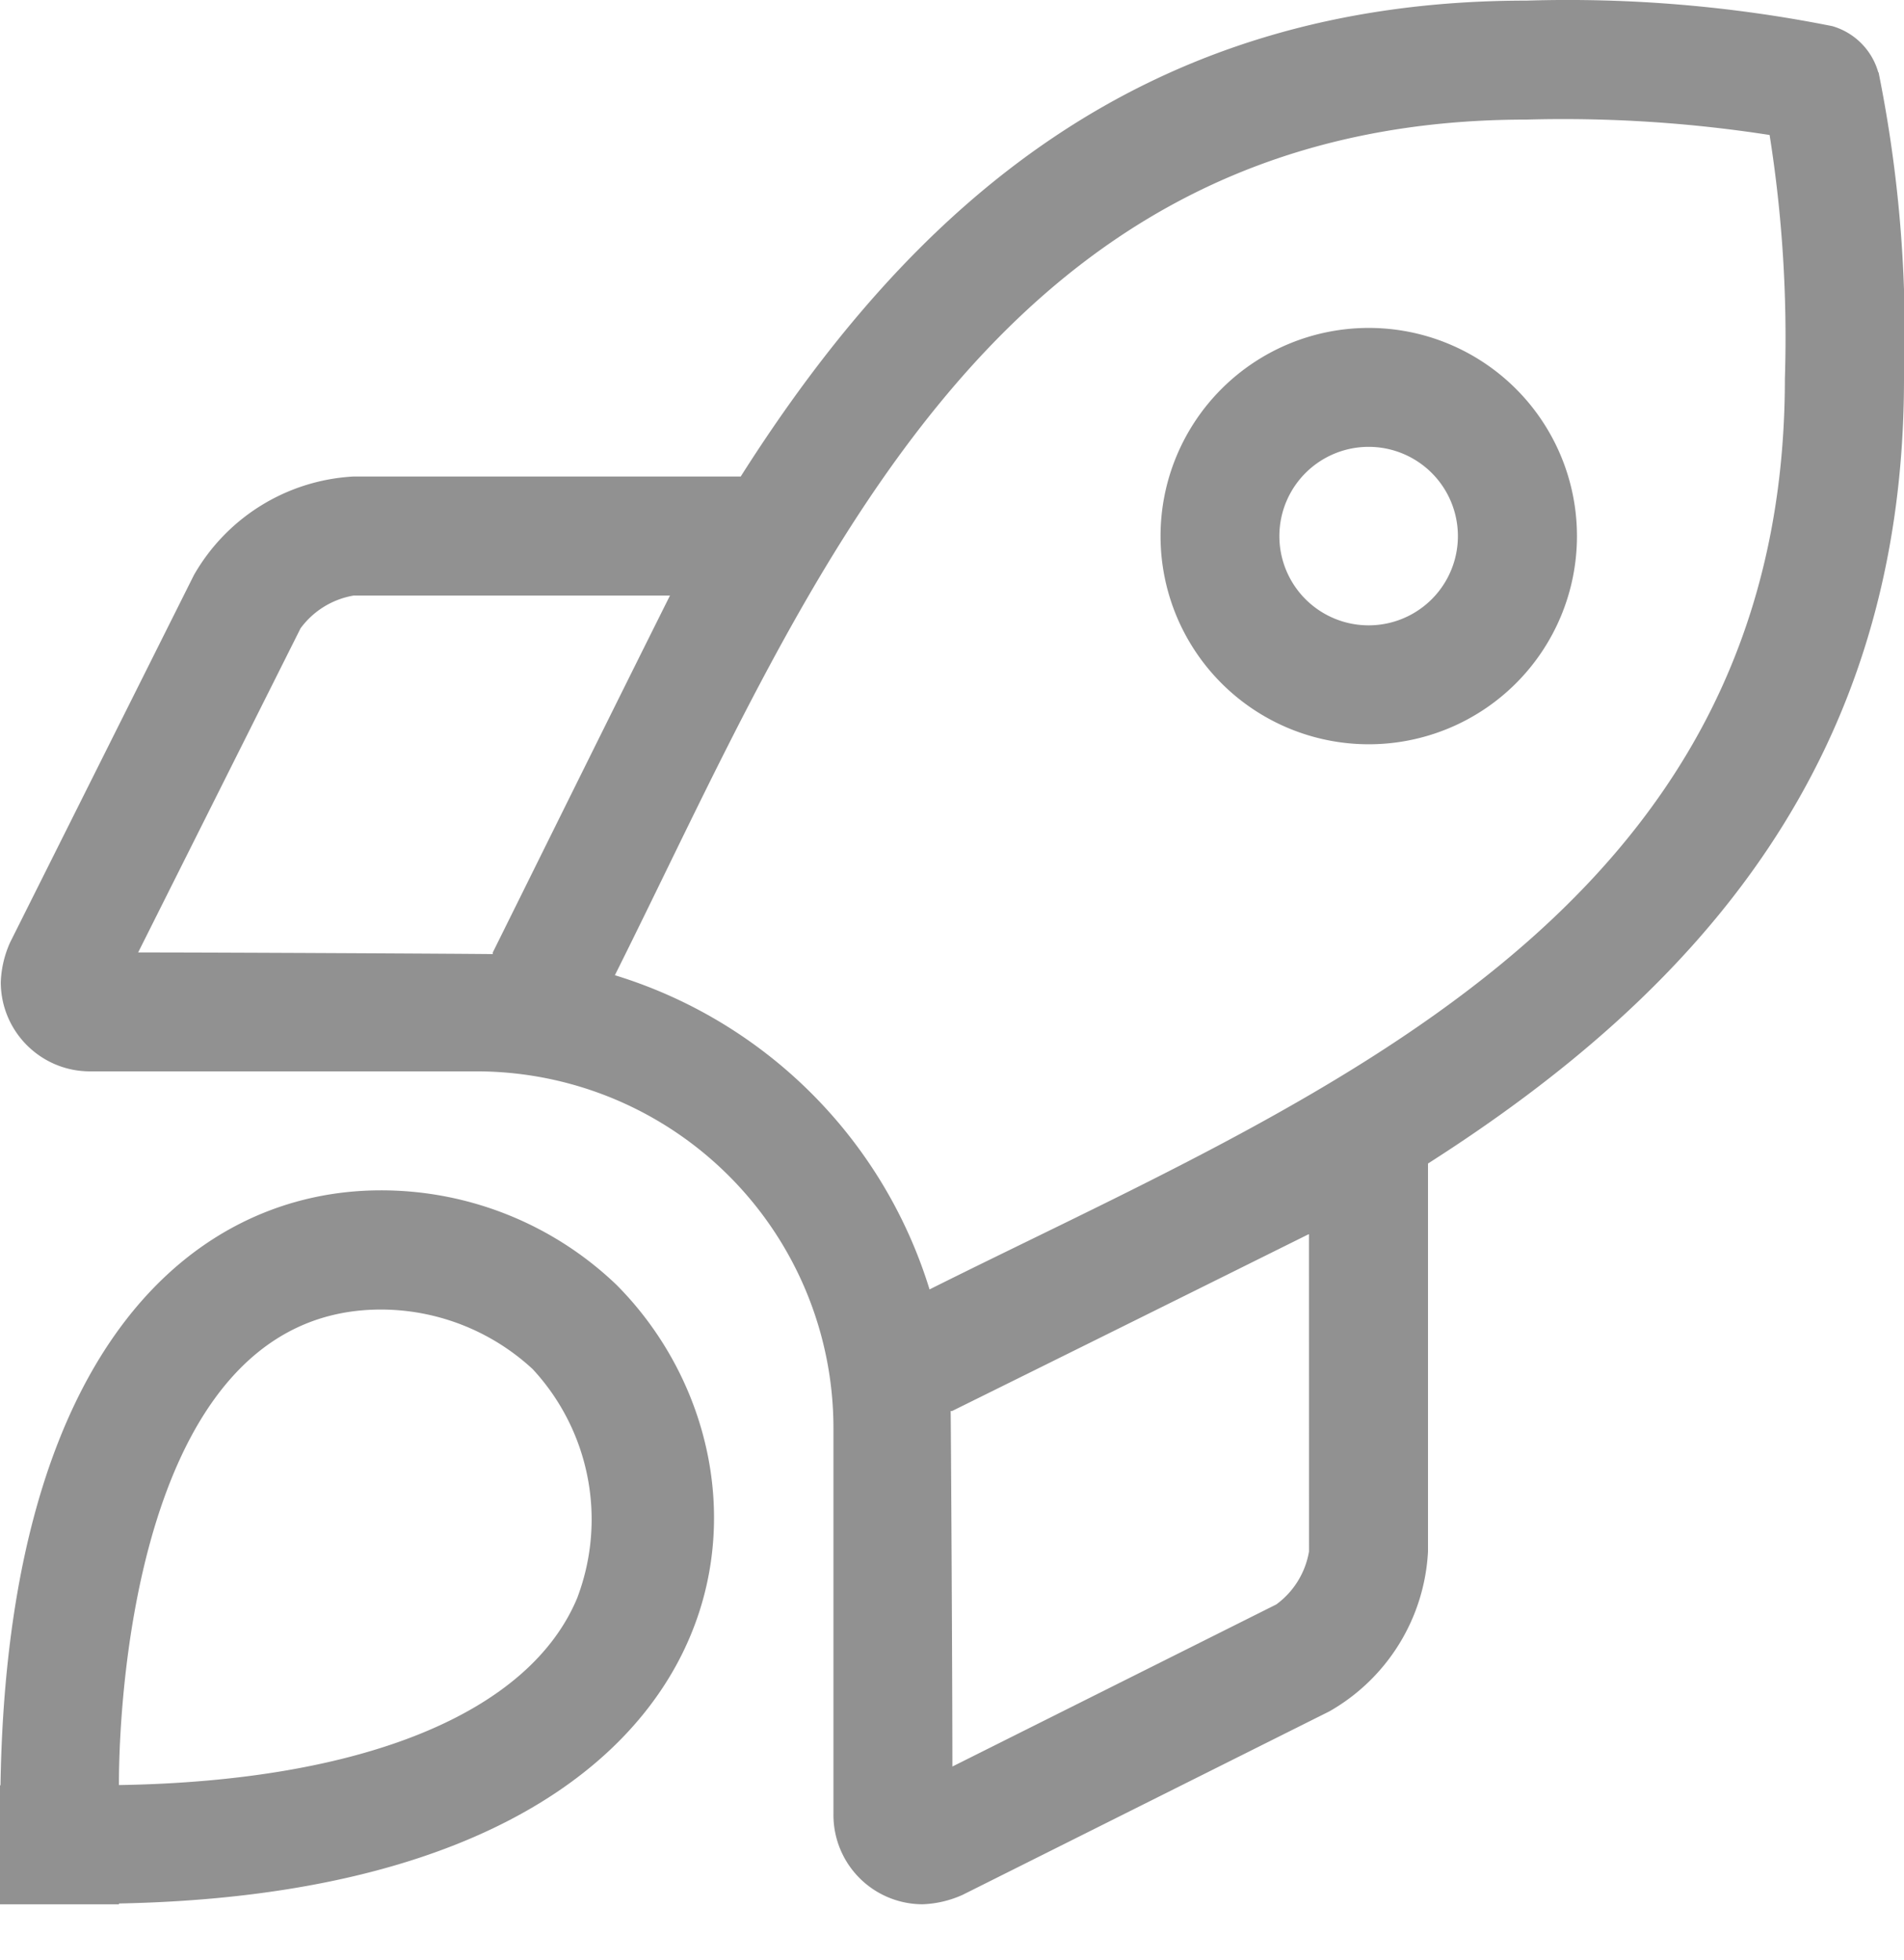
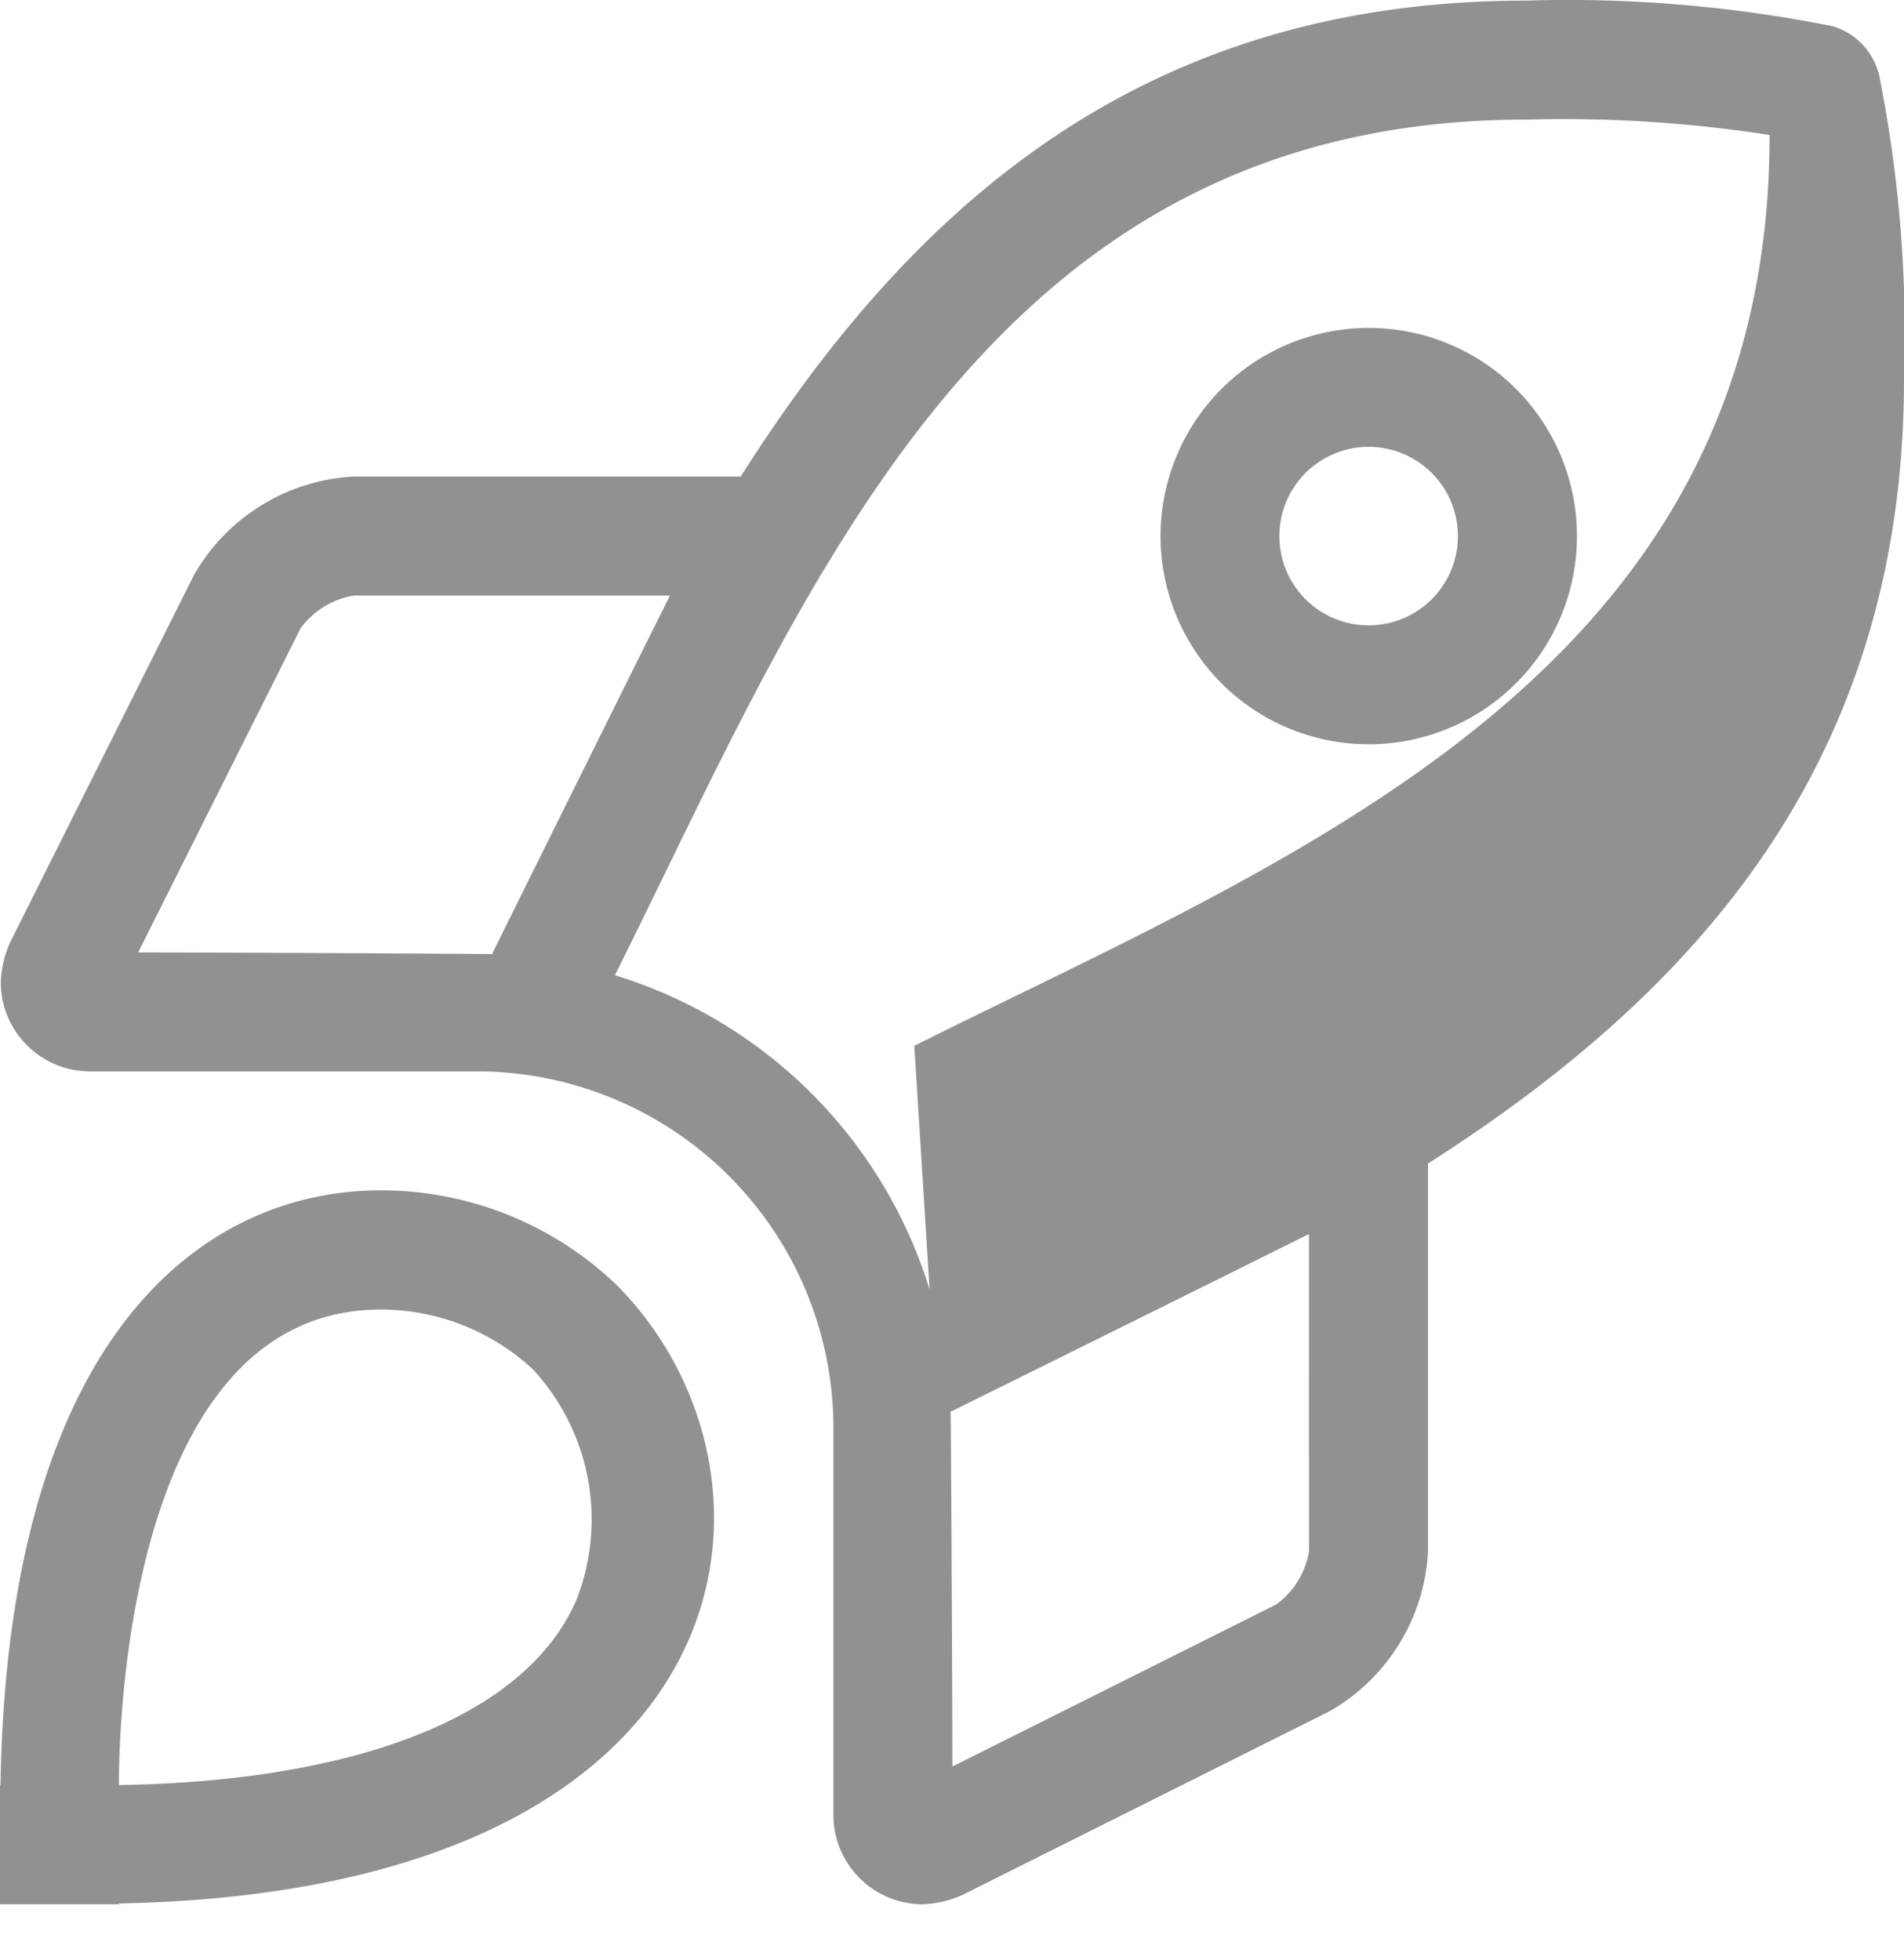
<svg xmlns="http://www.w3.org/2000/svg" width="34" height="35" viewBox="0 0 34 35">
-   <path d="M24.441 5.857a3.718 3.718 0 1 0 .002 7.436 3.718 3.718 0 0 0-.002-7.436zm0 5.312a1.594 1.594 0 1 1-.002-3.188 1.594 1.594 0 0 1 .002 3.188zm9.1-9.876a1.2 1.2 0 0 0-.821-.826 24.094 24.094 0 0 0-5.464-.456c-6.856 0-10.961 3.665-14.029 8.5H6.31a3.5 3.5 0 0 0-2.847 1.76l-3.282 6.56a1.886 1.886 0 0 0-.167.71c0 .88.713 1.594 1.593 1.594h6.9a6.374 6.374 0 0 1 6.376 6.376v6.9a1.594 1.594 0 0 0 1.593 1.6 1.9 1.9 0 0 0 .711-.167l6.555-3.28a3.494 3.494 0 0 0 1.758-2.853v-6.93c4.819-3.075 8.5-7.2 8.5-14.017a23.6 23.6 0 0 0-.454-5.472l-.005.001zM2.467 17.011l2.9-5.789c.228-.31.567-.52.947-.585h5.65c-.93 1.861-2.11 4.248-3.164 6.374v.03c-.095-.005-4.748-.03-6.333-.03zm20.908 10.7a1.479 1.479 0 0 1-.584.945l-5.784 2.895c0-1.587-.027-6.246-.031-6.349H17c2.125-1.05 4.5-2.23 6.366-3.157h.008l.001 5.666zM16.6 23.033a8.475 8.475 0 0 0-5.62-5.615c3.451-6.907 6.62-15.282 16.277-15.282 1.453-.04 2.907.052 4.343.275a23.11 23.11 0 0 1 .273 4.35c0 9.627-8.432 12.847-15.277 16.27l.004.002zM6.8 21.26c-3.193 0-6.667 2.613-6.791 10.627H0v2.125h2.125v-.015c11.4-.222 12.278-7.638 8.885-11.048A6.073 6.073 0 0 0 6.8 21.26zm3.514 7.265c-.85 2.068-3.825 3.287-8.19 3.357 0-.236-.074-8.493 4.679-8.493 1.005.001 1.973.382 2.71 1.065a3.948 3.948 0 0 1 .8 4.071h.001z" fill="#919191" fill-rule="nonzero" />
+   <path d="M24.441 5.857a3.718 3.718 0 1 0 .002 7.436 3.718 3.718 0 0 0-.002-7.436zm0 5.312a1.594 1.594 0 1 1-.002-3.188 1.594 1.594 0 0 1 .002 3.188zm9.1-9.876a1.2 1.2 0 0 0-.821-.826 24.094 24.094 0 0 0-5.464-.456c-6.856 0-10.961 3.665-14.029 8.5H6.31a3.5 3.5 0 0 0-2.847 1.76l-3.282 6.56a1.886 1.886 0 0 0-.167.71c0 .88.713 1.594 1.593 1.594h6.9a6.374 6.374 0 0 1 6.376 6.376v6.9a1.594 1.594 0 0 0 1.593 1.6 1.9 1.9 0 0 0 .711-.167l6.555-3.28a3.494 3.494 0 0 0 1.758-2.853v-6.93c4.819-3.075 8.5-7.2 8.5-14.017a23.6 23.6 0 0 0-.454-5.472l-.005.001zM2.467 17.011l2.9-5.789c.228-.31.567-.52.947-.585h5.65c-.93 1.861-2.11 4.248-3.164 6.374v.03c-.095-.005-4.748-.03-6.333-.03zm20.908 10.7a1.479 1.479 0 0 1-.584.945l-5.784 2.895c0-1.587-.027-6.246-.031-6.349H17c2.125-1.05 4.5-2.23 6.366-3.157h.008l.001 5.666zM16.6 23.033a8.475 8.475 0 0 0-5.62-5.615c3.451-6.907 6.62-15.282 16.277-15.282 1.453-.04 2.907.052 4.343.275c0 9.627-8.432 12.847-15.277 16.27l.004.002zM6.8 21.26c-3.193 0-6.667 2.613-6.791 10.627H0v2.125h2.125v-.015c11.4-.222 12.278-7.638 8.885-11.048A6.073 6.073 0 0 0 6.8 21.26zm3.514 7.265c-.85 2.068-3.825 3.287-8.19 3.357 0-.236-.074-8.493 4.679-8.493 1.005.001 1.973.382 2.71 1.065a3.948 3.948 0 0 1 .8 4.071h.001z" fill="#919191" fill-rule="nonzero" />
</svg>